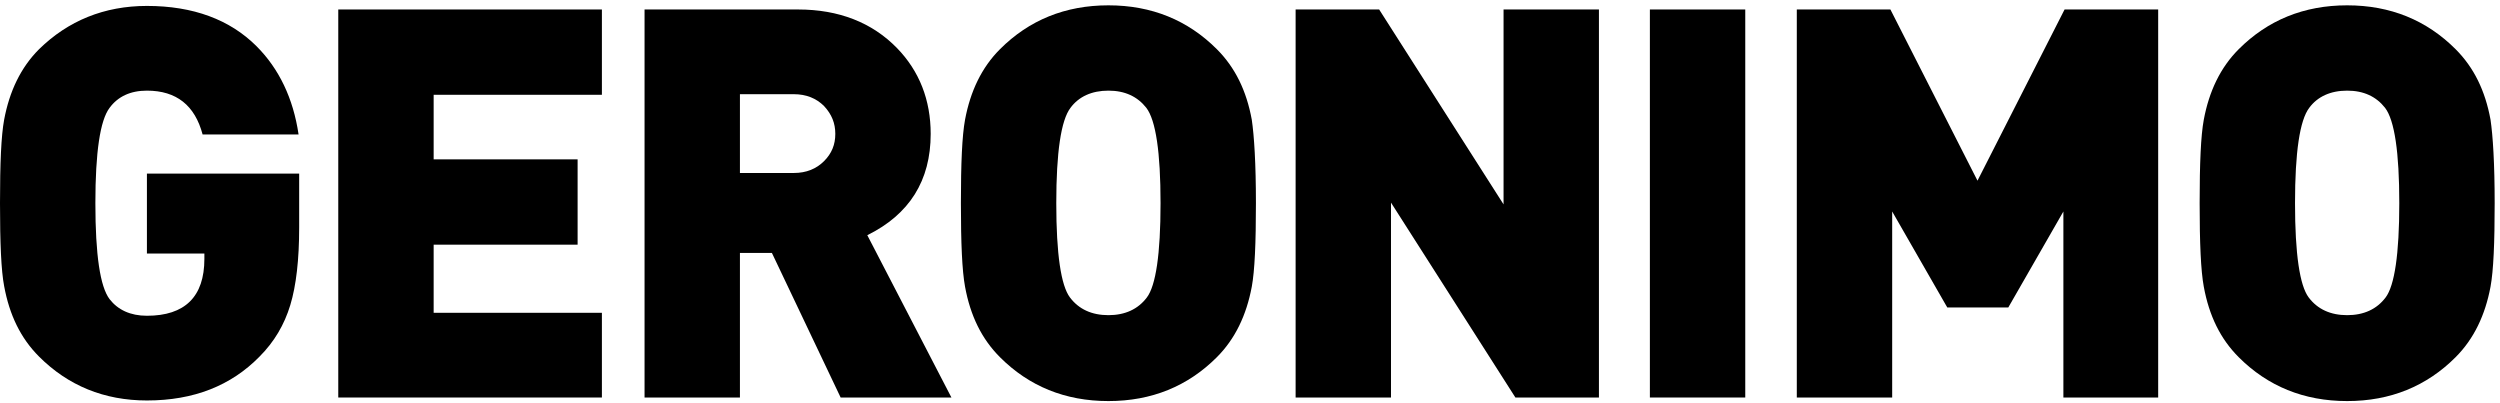
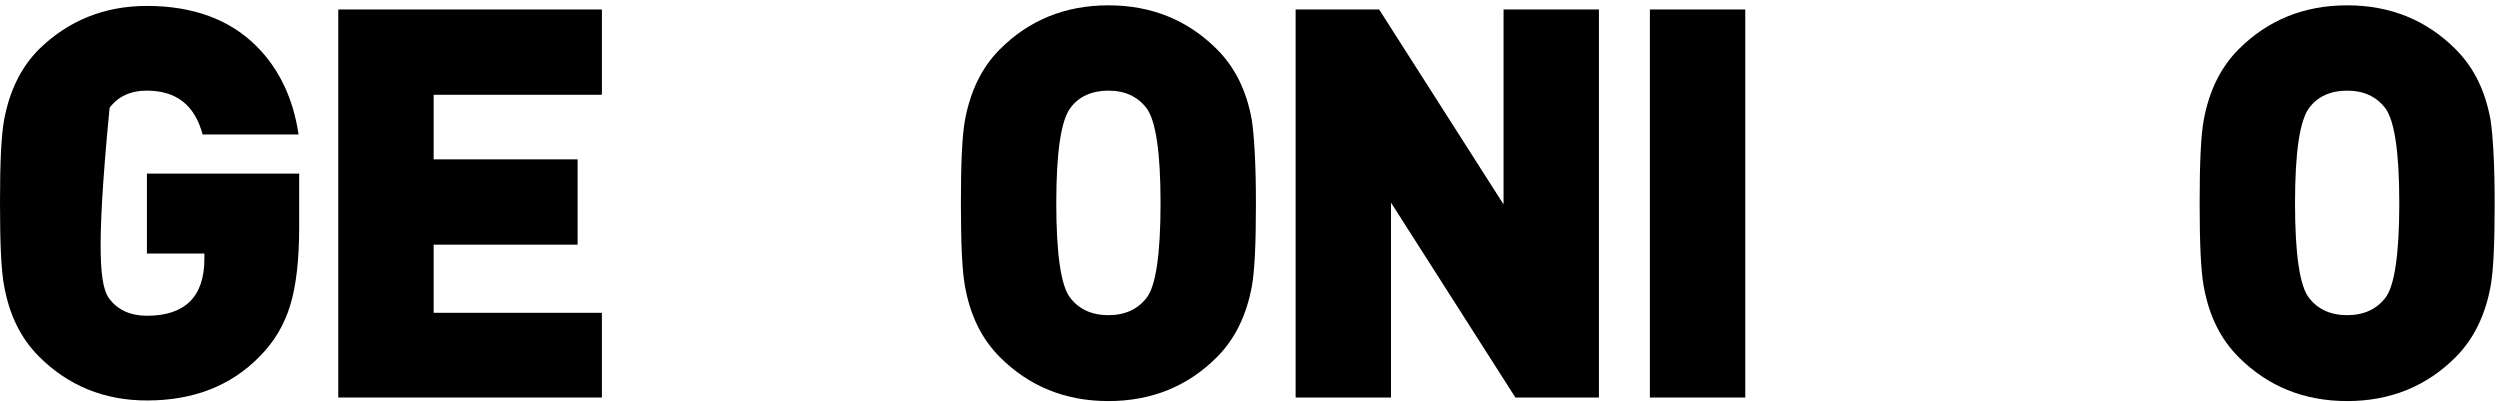
<svg xmlns="http://www.w3.org/2000/svg" width="422px" height="68px" viewBox="0 0 422 68" version="1.1">
  <title>geronimo</title>
  <g id="Page-1" stroke="none" stroke-width="1" fill="none" fill-rule="evenodd">
    <g id="geronimo" transform="translate(0, 0.9)" fill="#000000" fill-rule="nonzero">
-       <path d="M50.5,37.5 C50.5,42.9 50,47.3 49,50.6 C48,53.9 46.3,56.8 43.8,59.3 C39,64.2 32.7,66.7 24.8,66.7 C17.6,66.7 11.5,64.2 6.6,59.3 C3.5,56.2 1.6,52.3 0.7,47.4 C0.2,44.8 0,40.1 0,33.4 C0,26.7 0.2,22 0.7,19.3 C1.6,14.5 3.5,10.5 6.6,7.4 C11.5,2.6 17.6,0.1 24.8,0.1 C32.6,0.1 38.8,2.4 43.3,6.9 C47.1,10.7 49.5,15.7 50.4,21.8 L34.2,21.8 C32.9,16.9 29.8,14.4 24.8,14.4 C22,14.4 19.9,15.4 18.5,17.3 C16.9,19.4 16.1,24.8 16.1,33.4 C16.1,42.1 16.9,47.5 18.5,49.6 C19.9,51.4 22,52.4 24.8,52.4 C31.2,52.4 34.5,49.2 34.5,42.8 L34.5,41.9 L24.8,41.9 L24.8,28.4 L50.5,28.4 L50.5,37.5 Z" id="Path" />
+       <path d="M50.5,37.5 C50.5,42.9 50,47.3 49,50.6 C48,53.9 46.3,56.8 43.8,59.3 C39,64.2 32.7,66.7 24.8,66.7 C17.6,66.7 11.5,64.2 6.6,59.3 C3.5,56.2 1.6,52.3 0.7,47.4 C0.2,44.8 0,40.1 0,33.4 C0,26.7 0.2,22 0.7,19.3 C1.6,14.5 3.5,10.5 6.6,7.4 C11.5,2.6 17.6,0.1 24.8,0.1 C32.6,0.1 38.8,2.4 43.3,6.9 C47.1,10.7 49.5,15.7 50.4,21.8 L34.2,21.8 C32.9,16.9 29.8,14.4 24.8,14.4 C22,14.4 19.9,15.4 18.5,17.3 C16.1,42.1 16.9,47.5 18.5,49.6 C19.9,51.4 22,52.4 24.8,52.4 C31.2,52.4 34.5,49.2 34.5,42.8 L34.5,41.9 L24.8,41.9 L24.8,28.4 L50.5,28.4 L50.5,37.5 Z" id="Path" />
      <polygon id="Path" points="101.6 66.2 57.1 66.2 57.1 0.7 101.6 0.7 101.6 15.1 73.2 15.1 73.2 26 97.5 26 97.5 40.4 73.2 40.4 73.2 51.9 101.6 51.9" />
-       <path d="M160.6,66.2 L141.9,66.2 L130.3,41.8 L124.9,41.8 L124.9,66.2 L108.8,66.2 L108.8,0.7 L134.7,0.7 C141.6,0.7 147.2,2.9 151.4,7.2 C155.2,11.1 157.1,16 157.1,21.7 C157.1,29.6 153.5,35.3 146.4,38.8 L160.6,66.2 Z M141,21.7 C141,19.9 140.4,18.4 139.1,17 C137.8,15.7 136.1,15 134,15 L124.9,15 L124.9,28.3 L134,28.3 C136.1,28.3 137.8,27.6 139.1,26.3 C140.4,25 141,23.5 141,21.7 Z" id="Shape" />
      <path d="M212,33.4 C212,40.1 211.8,44.8 211.3,47.5 C210.4,52.3 208.5,56.3 205.4,59.4 C200.5,64.3 194.4,66.8 187.1,66.8 C179.8,66.8 173.7,64.3 168.8,59.4 C165.7,56.3 163.8,52.4 162.9,47.5 C162.4,44.8 162.2,40.1 162.2,33.4 C162.2,26.7 162.4,22 162.9,19.3 C163.8,14.5 165.7,10.5 168.8,7.4 C173.7,2.5 179.8,0 187.1,0 C194.4,0 200.5,2.5 205.4,7.4 C208.5,10.5 210.4,14.4 211.3,19.3 C211.7,22 212,26.7 212,33.4 Z M195.9,33.4 C195.9,24.8 195.1,19.4 193.5,17.3 C192,15.4 189.9,14.4 187.1,14.4 C184.3,14.4 182.1,15.4 180.7,17.3 C179.1,19.4 178.3,24.8 178.3,33.4 C178.3,42 179.1,47.3 180.6,49.3 C182.1,51.3 184.3,52.3 187.1,52.3 C189.9,52.3 192.1,51.3 193.6,49.3 C195.1,47.3 195.9,42 195.9,33.4 Z" id="Shape" />
      <polygon id="Path" points="269.9 66.2 255.8 66.2 234.8 33.3 234.8 66.2 218.7 66.2 218.7 0.7 232.8 0.7 253.8 33.6 253.8 0.7 269.9 0.7" />
      <polygon id="Path" points="294.6 66.2 278.5 66.2 278.5 0.7 294.6 0.7" />
-       <polygon id="Path" points="364.4 66.2 348.3 66.2 348.3 34.8 339 51 328.7 51 319.4 34.8 319.4 66.2 303.3 66.2 303.3 0.7 319.1 0.7 333.8 29.6 348.5 0.7 364.3 0.7 364.3 66.2" />
      <path d="M421.1,33.4 C421.1,40.1 420.9,44.8 420.4,47.5 C419.5,52.3 417.6,56.3 414.5,59.4 C409.6,64.3 403.5,66.8 396.2,66.8 C388.9,66.8 382.8,64.3 377.9,59.4 C374.8,56.3 372.9,52.4 372,47.5 C371.5,44.8 371.3,40.1 371.3,33.4 C371.3,26.7 371.5,22 372,19.3 C372.9,14.5 374.8,10.5 377.9,7.4 C382.8,2.5 388.9,0 396.2,0 C403.5,0 409.6,2.5 414.5,7.4 C417.6,10.5 419.5,14.4 420.4,19.3 C420.8,22 421.1,26.7 421.1,33.4 Z M405,33.4 C405,24.8 404.2,19.4 402.6,17.3 C401.1,15.4 399,14.4 396.2,14.4 C393.4,14.4 391.2,15.4 389.8,17.3 C388.2,19.4 387.4,24.8 387.4,33.4 C387.4,42 388.2,47.3 389.7,49.3 C391.2,51.3 393.4,52.3 396.2,52.3 C399,52.3 401.2,51.3 402.7,49.3 C404.2,47.3 405,42 405,33.4 Z" id="Shape" />
    </g>
  </g>
</svg>